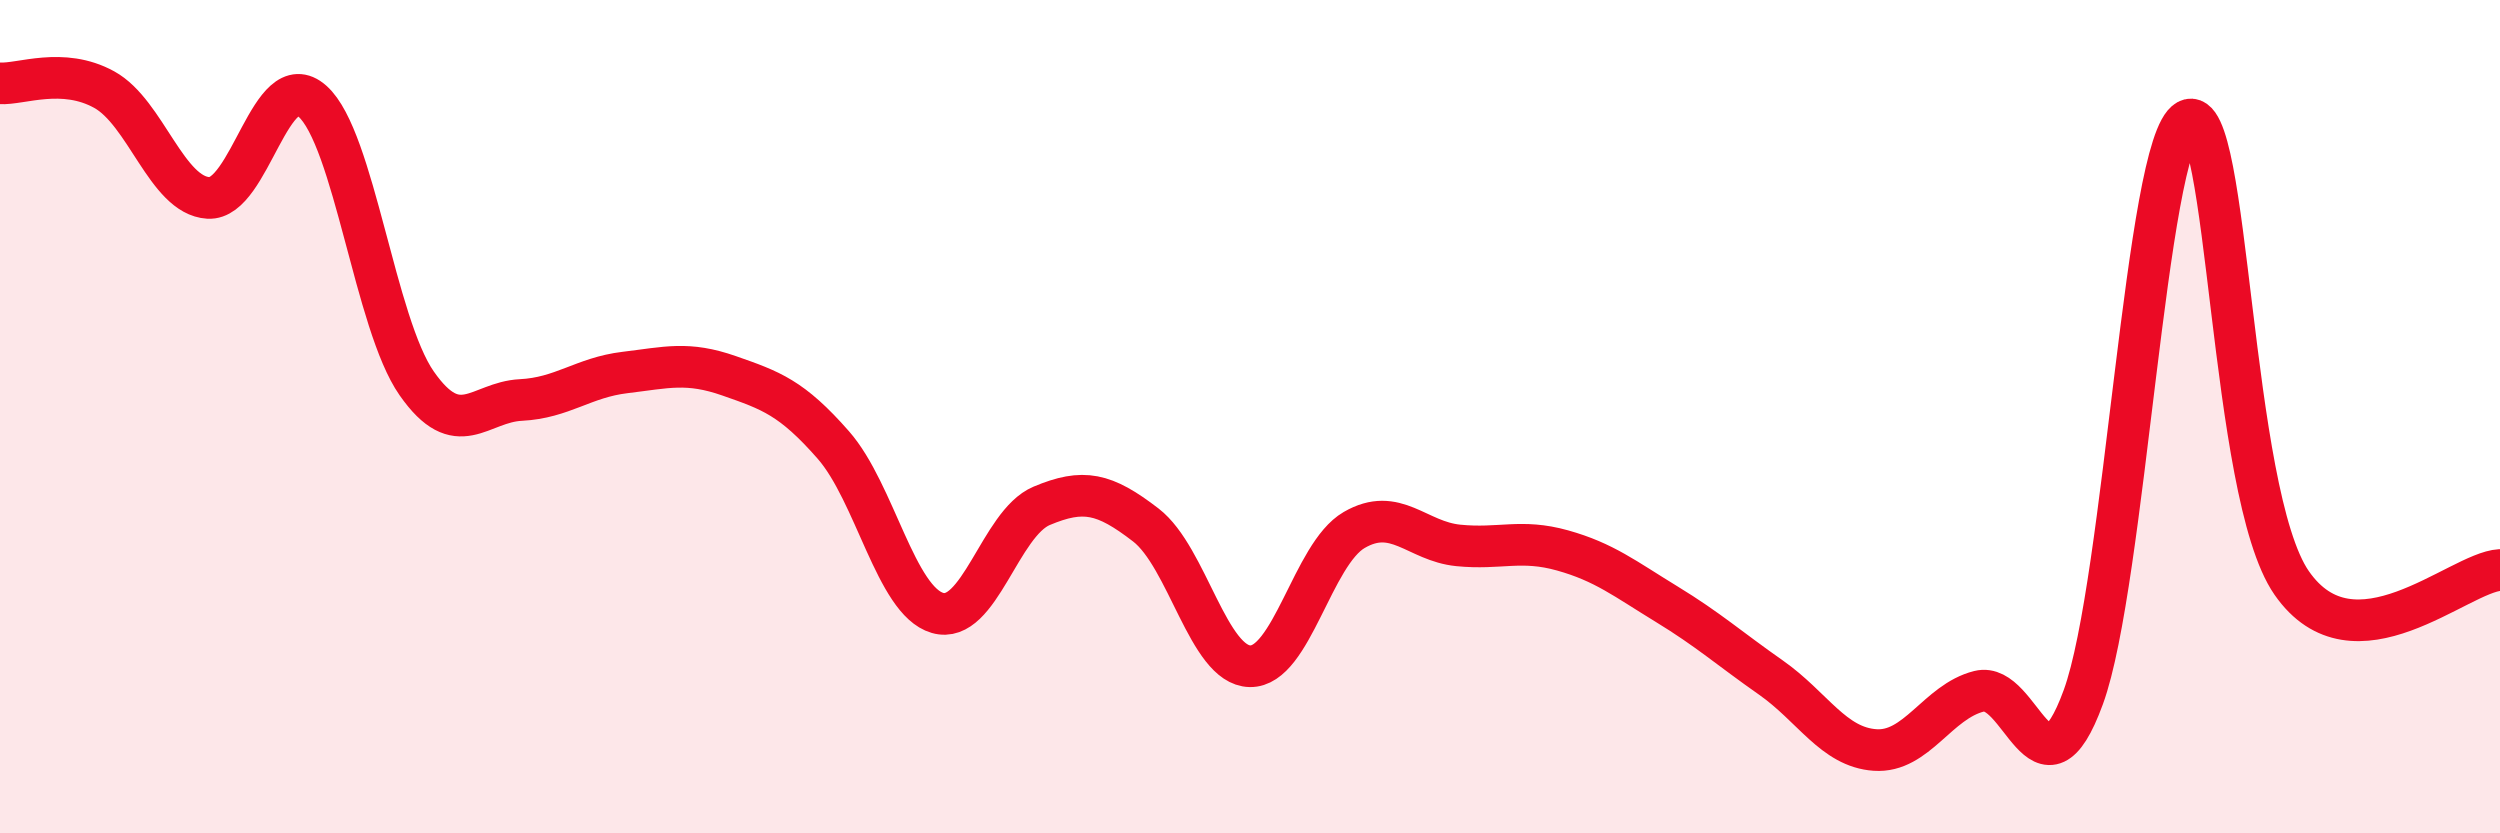
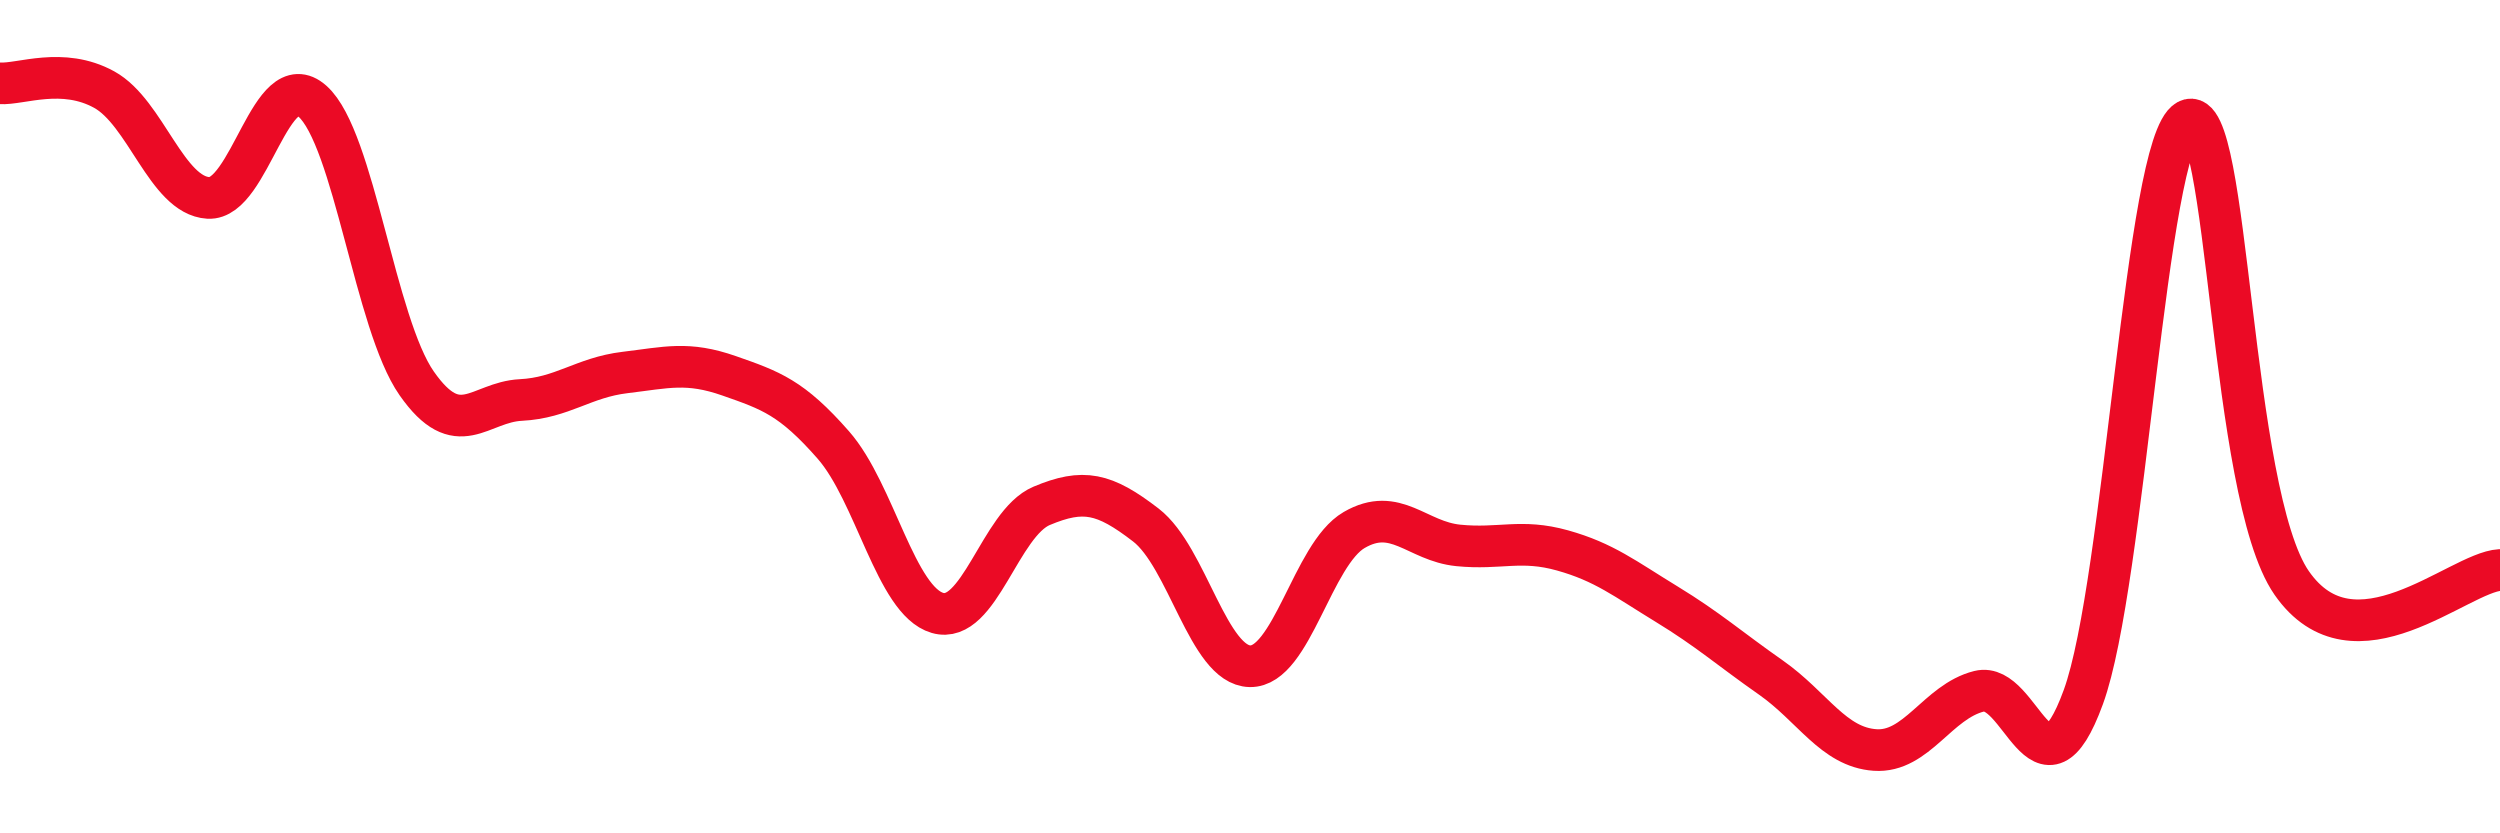
<svg xmlns="http://www.w3.org/2000/svg" width="60" height="20" viewBox="0 0 60 20">
-   <path d="M 0,2 C 0.5,2.03 1.5,1.6 2.5,2.15 C 3.5,2.7 4,4.69 5,4.75 C 6,4.81 6.5,1.54 7.5,2.43 C 8.5,3.32 9,7.77 10,9.2 C 11,10.63 11.5,9.65 12.5,9.6 C 13.5,9.55 14,9.06 15,8.94 C 16,8.82 16.5,8.67 17.5,9.02 C 18.5,9.37 19,9.54 20,10.68 C 21,11.82 21.5,14.42 22.5,14.71 C 23.5,15 24,12.56 25,12.14 C 26,11.72 26.5,11.83 27.5,12.6 C 28.5,13.37 29,15.97 30,15.99 C 31,16.01 31.5,13.3 32.5,12.72 C 33.5,12.14 34,12.99 35,13.09 C 36,13.19 36.5,12.93 37.5,13.21 C 38.5,13.49 39,13.89 40,14.5 C 41,15.11 41.5,15.56 42.5,16.26 C 43.5,16.96 44,17.93 45,18 C 46,18.07 46.5,16.84 47.5,16.59 C 48.5,16.34 49,19.47 50,16.73 C 51,13.99 51.5,3.44 52.5,2.89 C 53.5,2.34 53.5,11.83 55,13.99 C 56.5,16.15 59,13.74 60,13.68L60 20L0 20Z" fill="#EB0A25" opacity="0.1" stroke-linecap="round" stroke-linejoin="round" />
  <path d="M 0,2 C 0.5,2.03 1.5,1.6 2.5,2.15 C 3.5,2.7 4,4.69 5,4.75 C 6,4.81 6.5,1.54 7.5,2.43 C 8.5,3.32 9,7.77 10,9.2 C 11,10.63 11.5,9.65 12.5,9.6 C 13.5,9.55 14,9.06 15,8.94 C 16,8.82 16.5,8.67 17.5,9.02 C 18.5,9.37 19,9.54 20,10.68 C 21,11.82 21.5,14.42 22.5,14.71 C 23.5,15 24,12.56 25,12.14 C 26,11.72 26.5,11.83 27.5,12.6 C 28.5,13.37 29,15.97 30,15.99 C 31,16.01 31.5,13.3 32.5,12.72 C 33.5,12.14 34,12.99 35,13.09 C 36,13.19 36.5,12.93 37.5,13.21 C 38.5,13.49 39,13.89 40,14.5 C 41,15.11 41.5,15.56 42.5,16.26 C 43.5,16.96 44,17.93 45,18 C 46,18.07 46.5,16.84 47.5,16.59 C 48.5,16.34 49,19.47 50,16.73 C 51,13.99 51.5,3.44 52.5,2.89 C 53.5,2.34 53.5,11.83 55,13.99 C 56.5,16.15 59,13.74 60,13.68" stroke="#EB0A25" stroke-width="1" fill="none" stroke-linecap="round" stroke-linejoin="round" />
</svg>